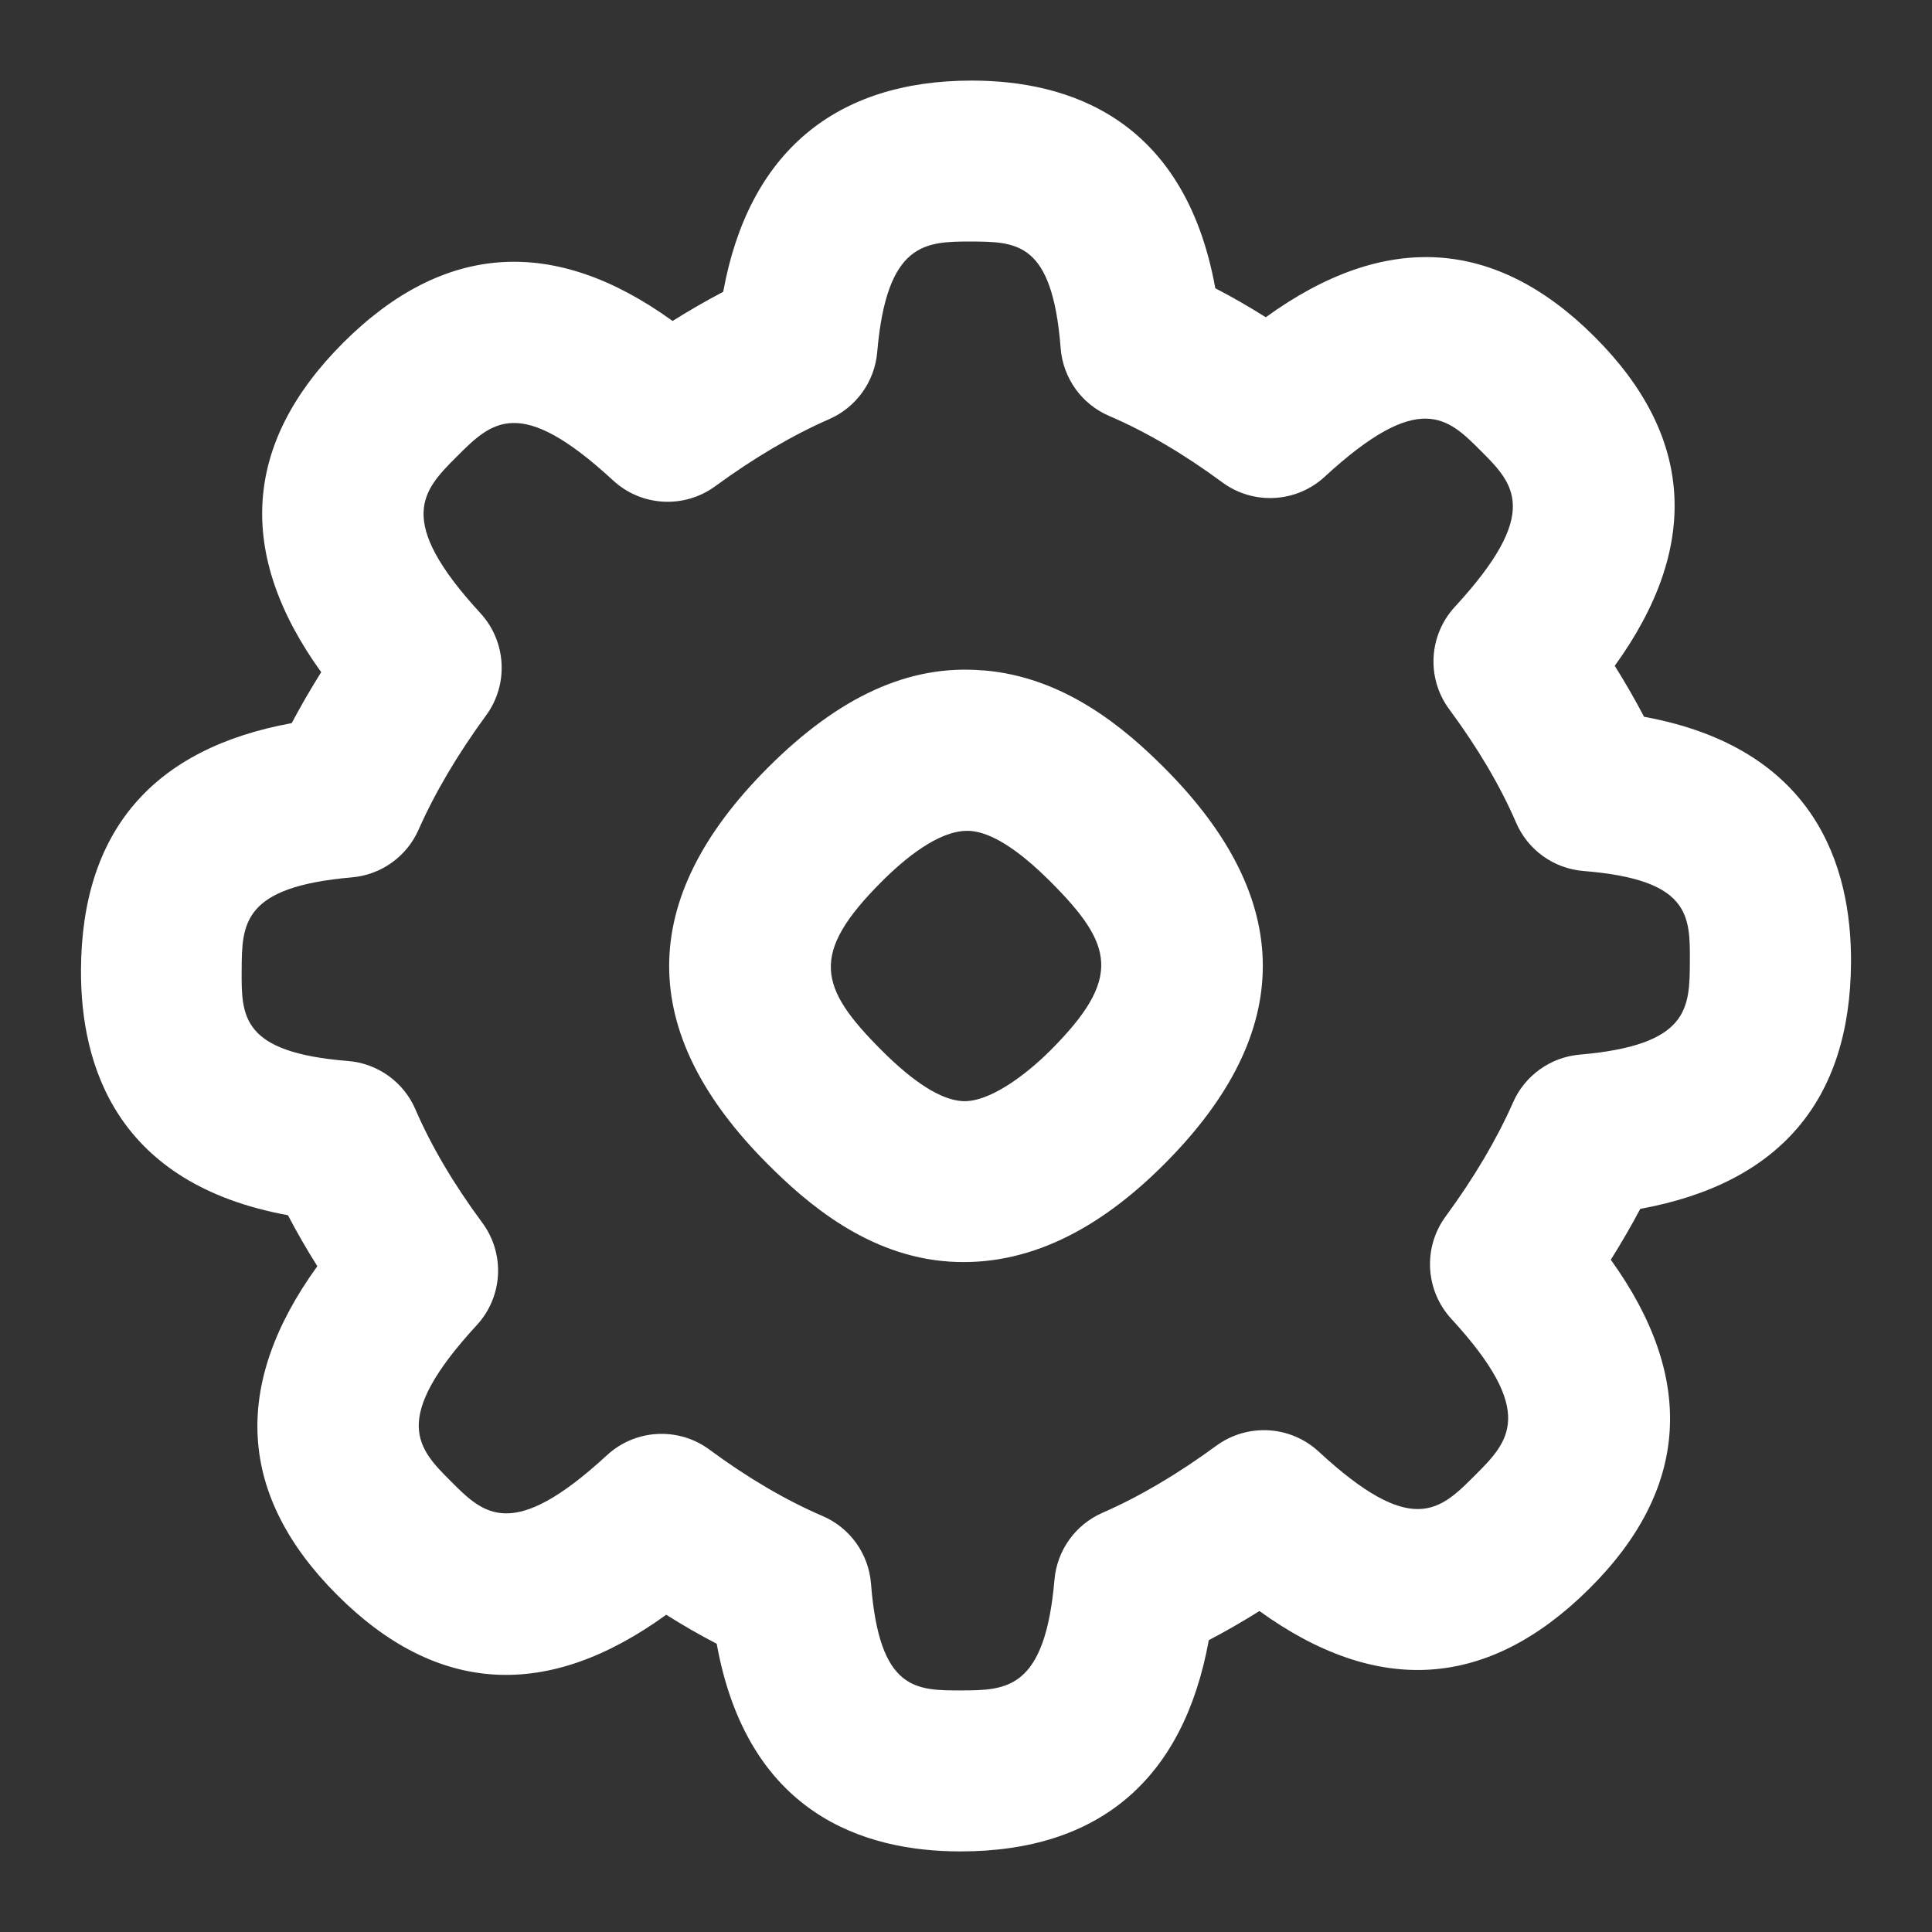
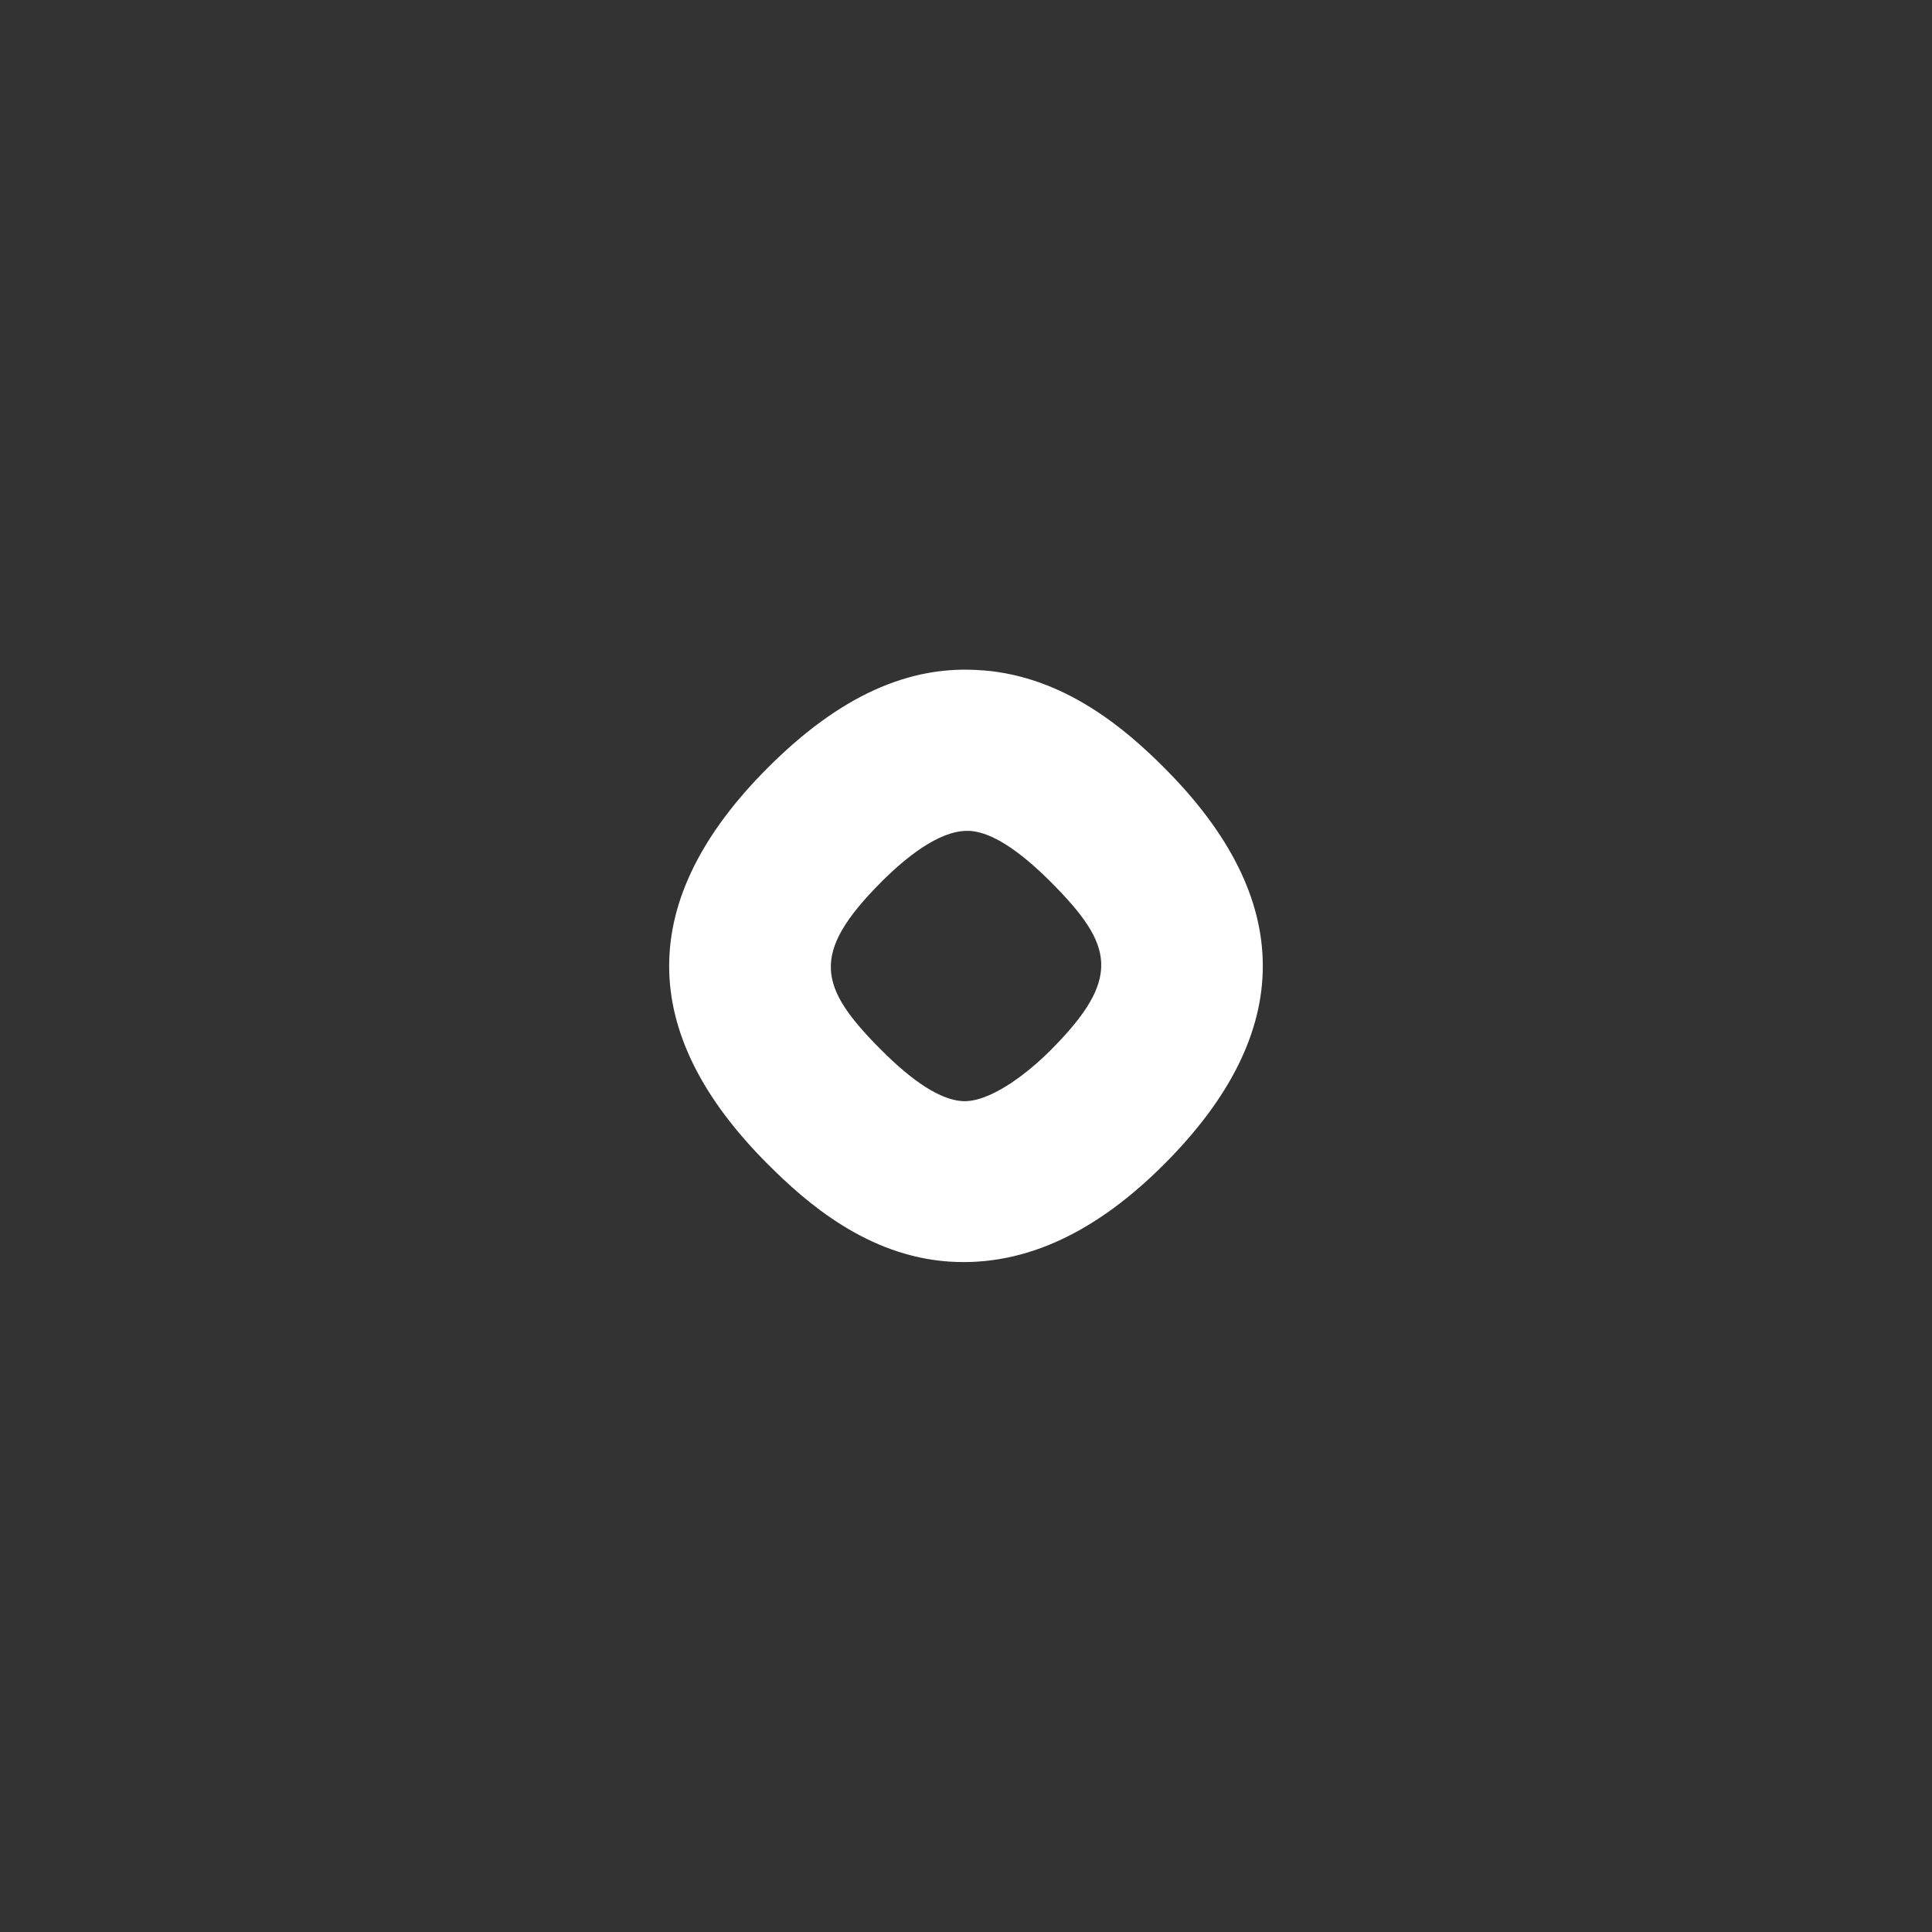
<svg xmlns="http://www.w3.org/2000/svg" id="Layer_1" data-name="Layer 1" viewBox="0 0 24 24" fill="white">
  <rect x="0" y="0" width="24" height="24" fill="#333333" stroke="none" />
  <path d="M12.208,8.328c-.916-.077-1.788,.326-2.67,1.209-1.634,1.635-1.634,3.292,0,4.925,.481,.482,1.239,1.142,2.254,1.21,.966,.064,1.854-.392,2.67-1.21,1.634-1.634,1.633-3.292,0-4.925-.481-.482-1.239-1.132-2.254-1.21Zm.84,4.721s0,0,0,0c-.302,.302-.767,.655-1.102,.629-.262-.02-.596-.232-.993-.629-.787-.787-.897-1.2,0-2.098,.291-.291,.706-.63,1.061-.63,.014,0,.028,0,.041,.001,.262,.02,.596,.232,.993,.629,.787,.787,.897,1.2,0,2.098Z" />
-   <path d="M22.994,11.954c.006-1.206-.452-2.662-2.571-3.05-.11-.21-.231-.421-.364-.633,1.068-1.479,.986-2.851-.248-4.085-1.235-1.236-2.607-1.317-4.087-.245-.209-.132-.418-.252-.627-.36-.382-2.112-1.824-2.58-3.027-2.58-1.69,0-2.771,.891-3.086,2.624-.208,.109-.418,.23-.629,.362-1.473-1.064-2.846-.973-4.093,.272-1.243,1.244-1.333,2.618-.272,4.091-.133,.212-.255,.423-.366,.633-1.729,.316-2.609,1.345-2.618,3.063-.006,1.206,.452,2.662,2.571,3.05,.11,.21,.231,.421,.365,.633-1.069,1.479-.987,2.851,.247,4.085,1.235,1.236,2.608,1.317,4.087,.245,.209,.132,.418,.252,.627,.36,.382,2.112,1.824,2.58,3.027,2.58,1.721,0,2.771-.891,3.086-2.624,.208-.109,.418-.23,.629-.362,1.471,1.061,2.84,.968,4.092-.272s1.334-2.618,.273-4.092c.133-.212,.255-.423,.366-.632,1.729-.316,2.609-1.345,2.618-3.063Zm-3.369,1.147c-.364,.031-.682,.259-.829,.593-.201,.456-.483,.934-.839,1.419-.282,.385-.252,.917,.071,1.269,1.073,1.166,.713,1.527,.295,1.945-.435,.436-.78,.78-1.943-.296-.352-.324-.883-.354-1.27-.072-.483,.354-.959,.635-1.416,.834-.335,.147-.563,.465-.595,.831-.118,1.37-.6,1.373-1.157,1.375-.565,0-1.018,.006-1.122-1.326-.029-.371-.261-.695-.603-.841-.454-.195-.927-.472-1.405-.825-.177-.131-.386-.195-.594-.195-.244,0-.487,.089-.678,.265-1.179,1.087-1.532,.732-1.939,.324-.409-.409-.762-.763,.322-1.94,.325-.353,.354-.886,.068-1.272-.356-.481-.635-.955-.83-1.407-.146-.341-.47-.573-.839-.602-1.325-.106-1.323-.555-1.32-1.123,.003-.581,.005-1.04,1.369-1.158,.364-.031,.682-.259,.829-.593,.202-.457,.484-.935,.839-1.42,.282-.385,.252-.917-.071-1.269-1.073-1.165-.712-1.526-.295-1.944,.435-.435,.78-.779,1.943,.295,.352,.325,.883,.354,1.269,.072,.484-.354,.96-.634,1.417-.834,.335-.147,.563-.465,.595-.831,.118-1.37,.6-1.373,1.157-1.375,.573,.004,1.018-.006,1.122,1.326,.029,.371,.261,.695,.603,.841,.454,.195,.927,.472,1.405,.825,.385,.284,.919,.255,1.271-.069,1.179-1.087,1.531-.732,1.939-.324,.409,.409,.763,.763-.322,1.94-.325,.353-.354,.887-.069,1.272,.356,.481,.635,.955,.83,1.407,.146,.341,.47,.573,.839,.602,1.325,.106,1.323,.555,1.32,1.123-.003,.581-.005,1.04-1.369,1.158Z" />
</svg>